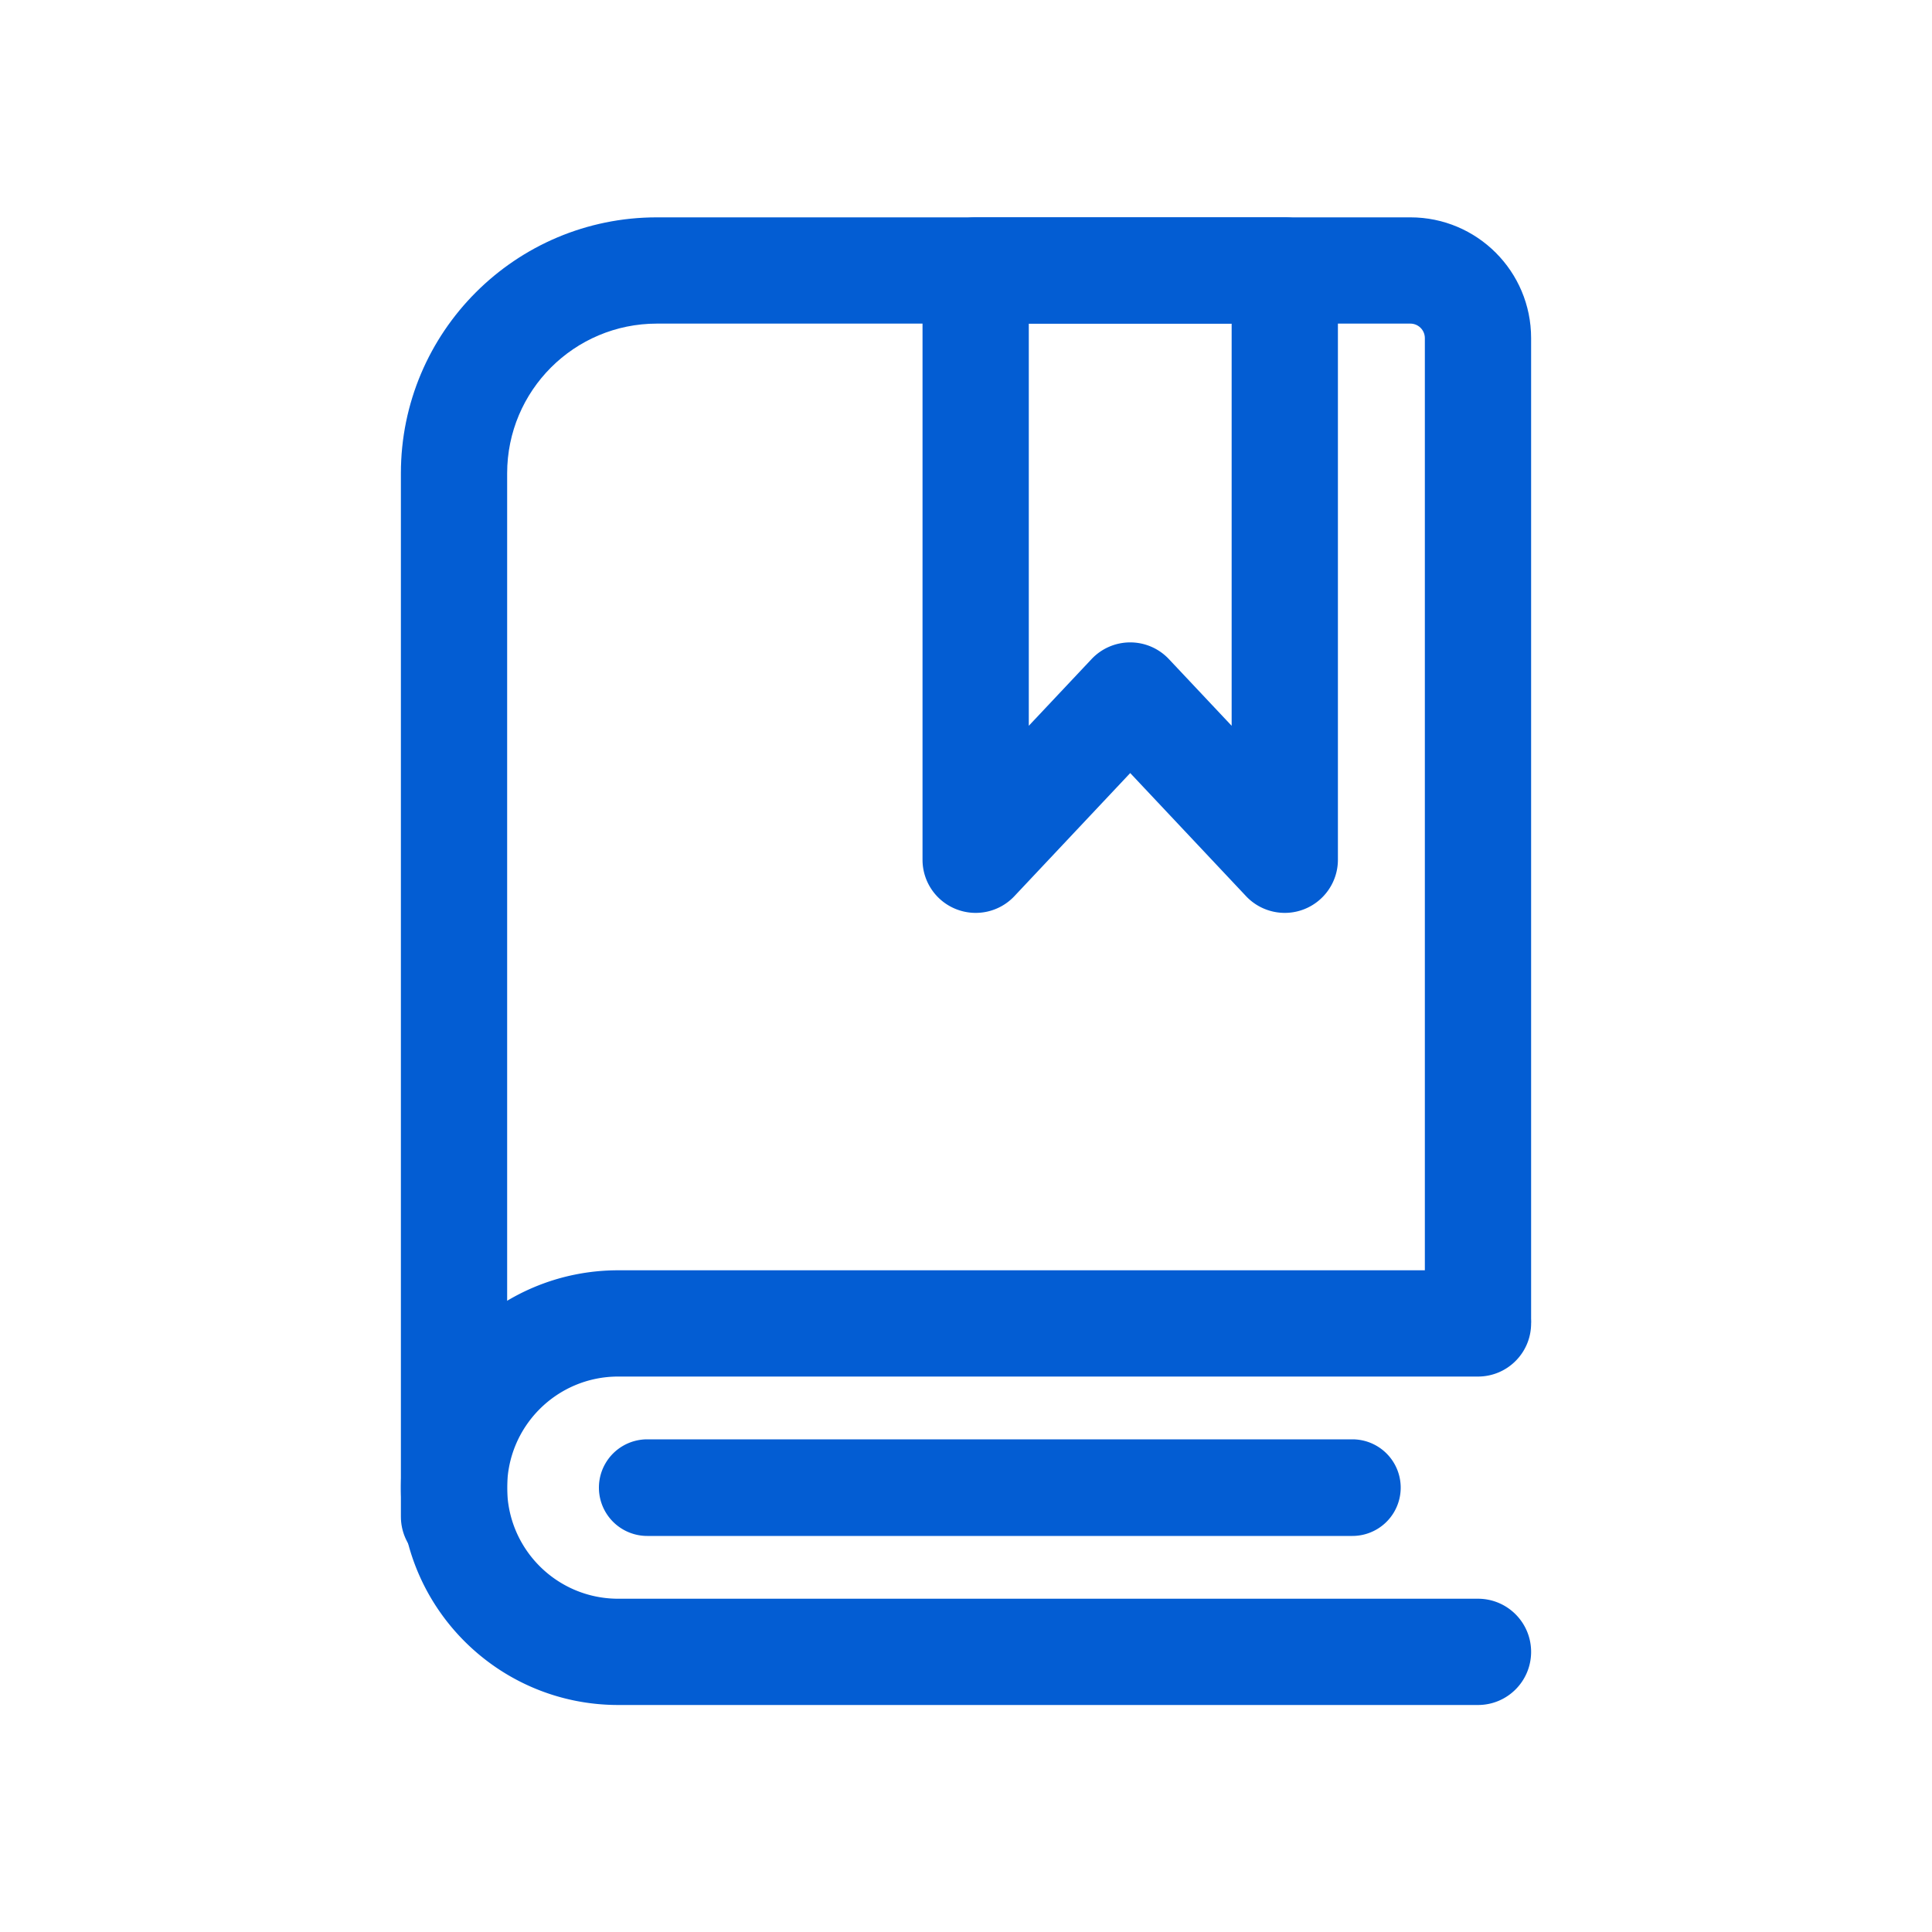
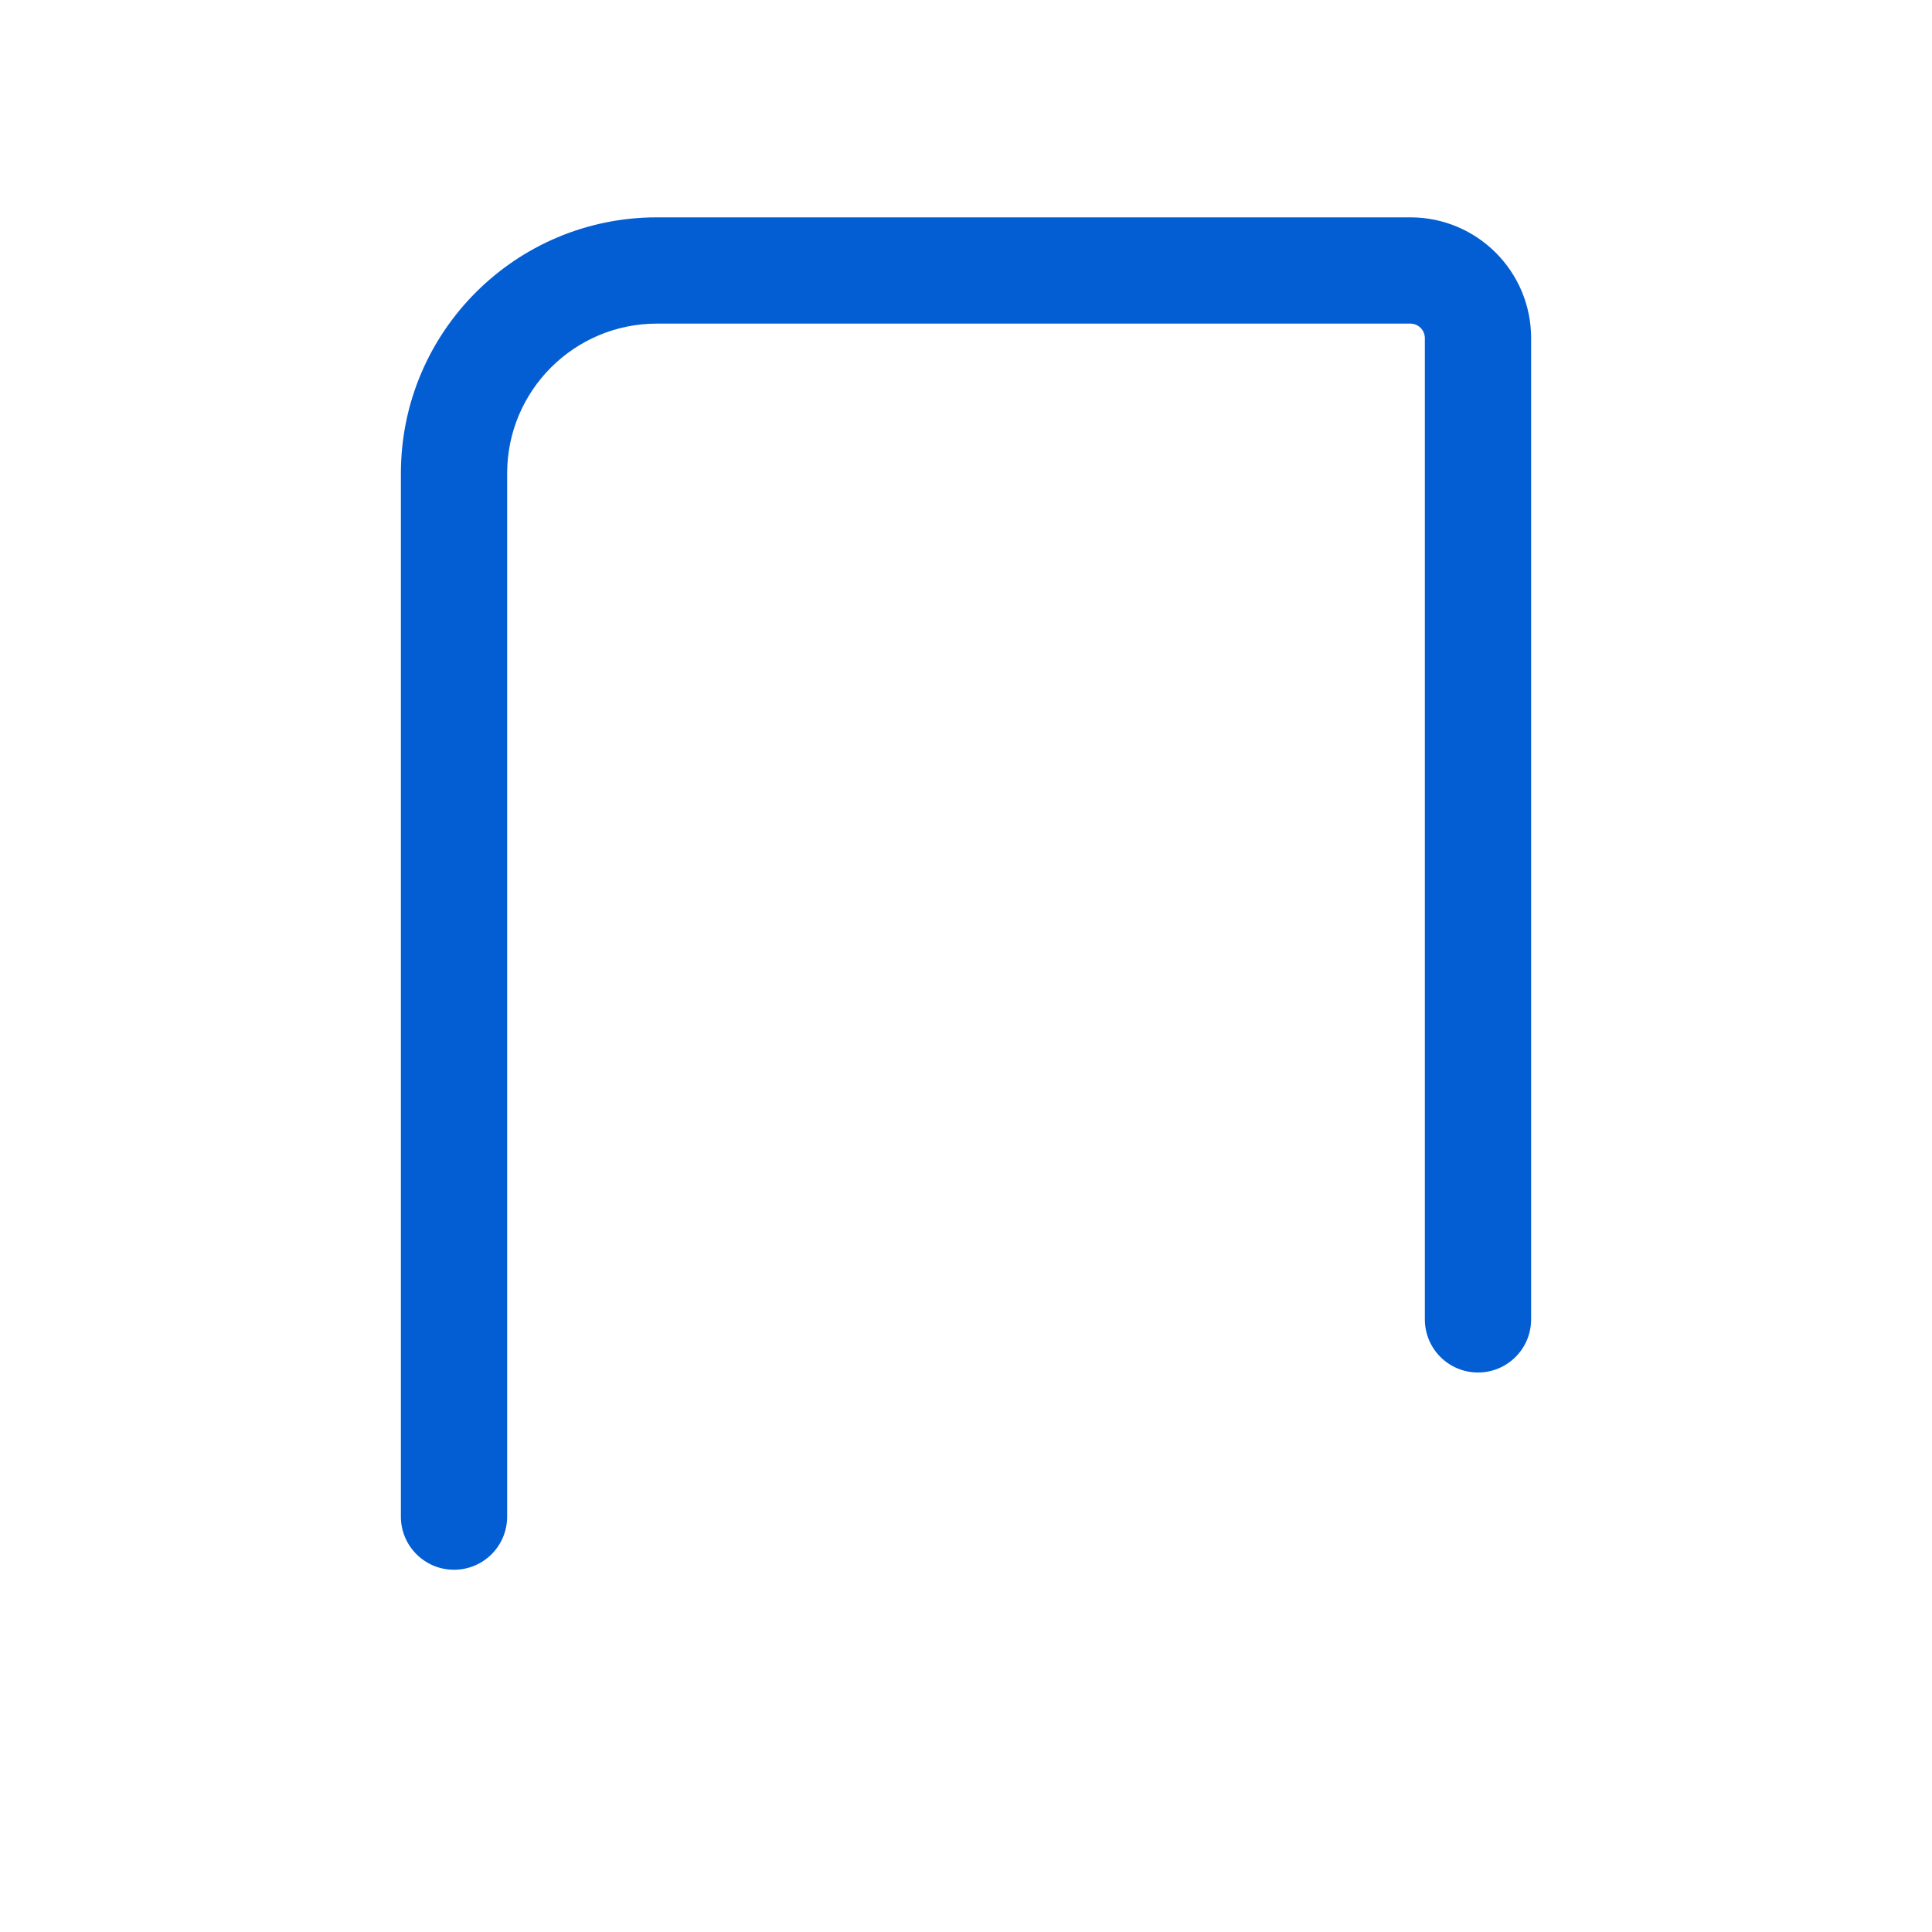
<svg xmlns="http://www.w3.org/2000/svg" width="30" height="30" fill="#035DD3" fill-rule="evenodd">
-   <path d="M6.225 7.35c0-2.195 1.78-3.975 3.975-3.975h11.7c1.036 0 1.875.839 1.875 1.875v15.237c0 .456-.369.825-.825.825s-.825-.369-.825-.825V5.25c0-.124-.101-.225-.225-.225H10.2c-1.284 0-2.325 1.041-2.325 2.325v16.2c0 .456-.369.825-.825.825s-.825-.369-.825-.825V7.35z" />
-   <path d="M6.225 23.1c0-1.864 1.511-3.375 3.375-3.375h13.35c.456 0 .825.369.825.825s-.369.825-.825.825H9.6c-.953 0-1.725.772-1.725 1.725s.772 1.725 1.725 1.725h13.35c.456 0 .825.369.825.825s-.369.825-.825.825H9.6c-1.864 0-3.375-1.511-3.375-3.375zm8.1-18.9c0-.456.369-.825.825-.825h4.8c.456 0 .825.369.825.825v9.15c0 .338-.207.642-.521.767s-.673.045-.905-.201l-1.799-1.912-1.799 1.912c-.232.246-.59.326-.905.201s-.521-.429-.521-.767V4.2zm1.65.825v6.245l.974-1.035c.156-.166.373-.26.601-.26s.445.094.601.26l.974 1.035V5.025h-3.15zM21 23.85H10.05a.75.75 0 1 1 0-1.5H21a.75.75 0 1 1 0 1.5z" />
+   <path d="M6.225 7.35c0-2.195 1.78-3.975 3.975-3.975h11.7c1.036 0 1.875.839 1.875 1.875v15.237c0 .456-.369.825-.825.825s-.825-.369-.825-.825V5.25c0-.124-.101-.225-.225-.225H10.2c-1.284 0-2.325 1.041-2.325 2.325v16.2c0 .456-.369.825-.825.825s-.825-.369-.825-.825V7.35" />
</svg>